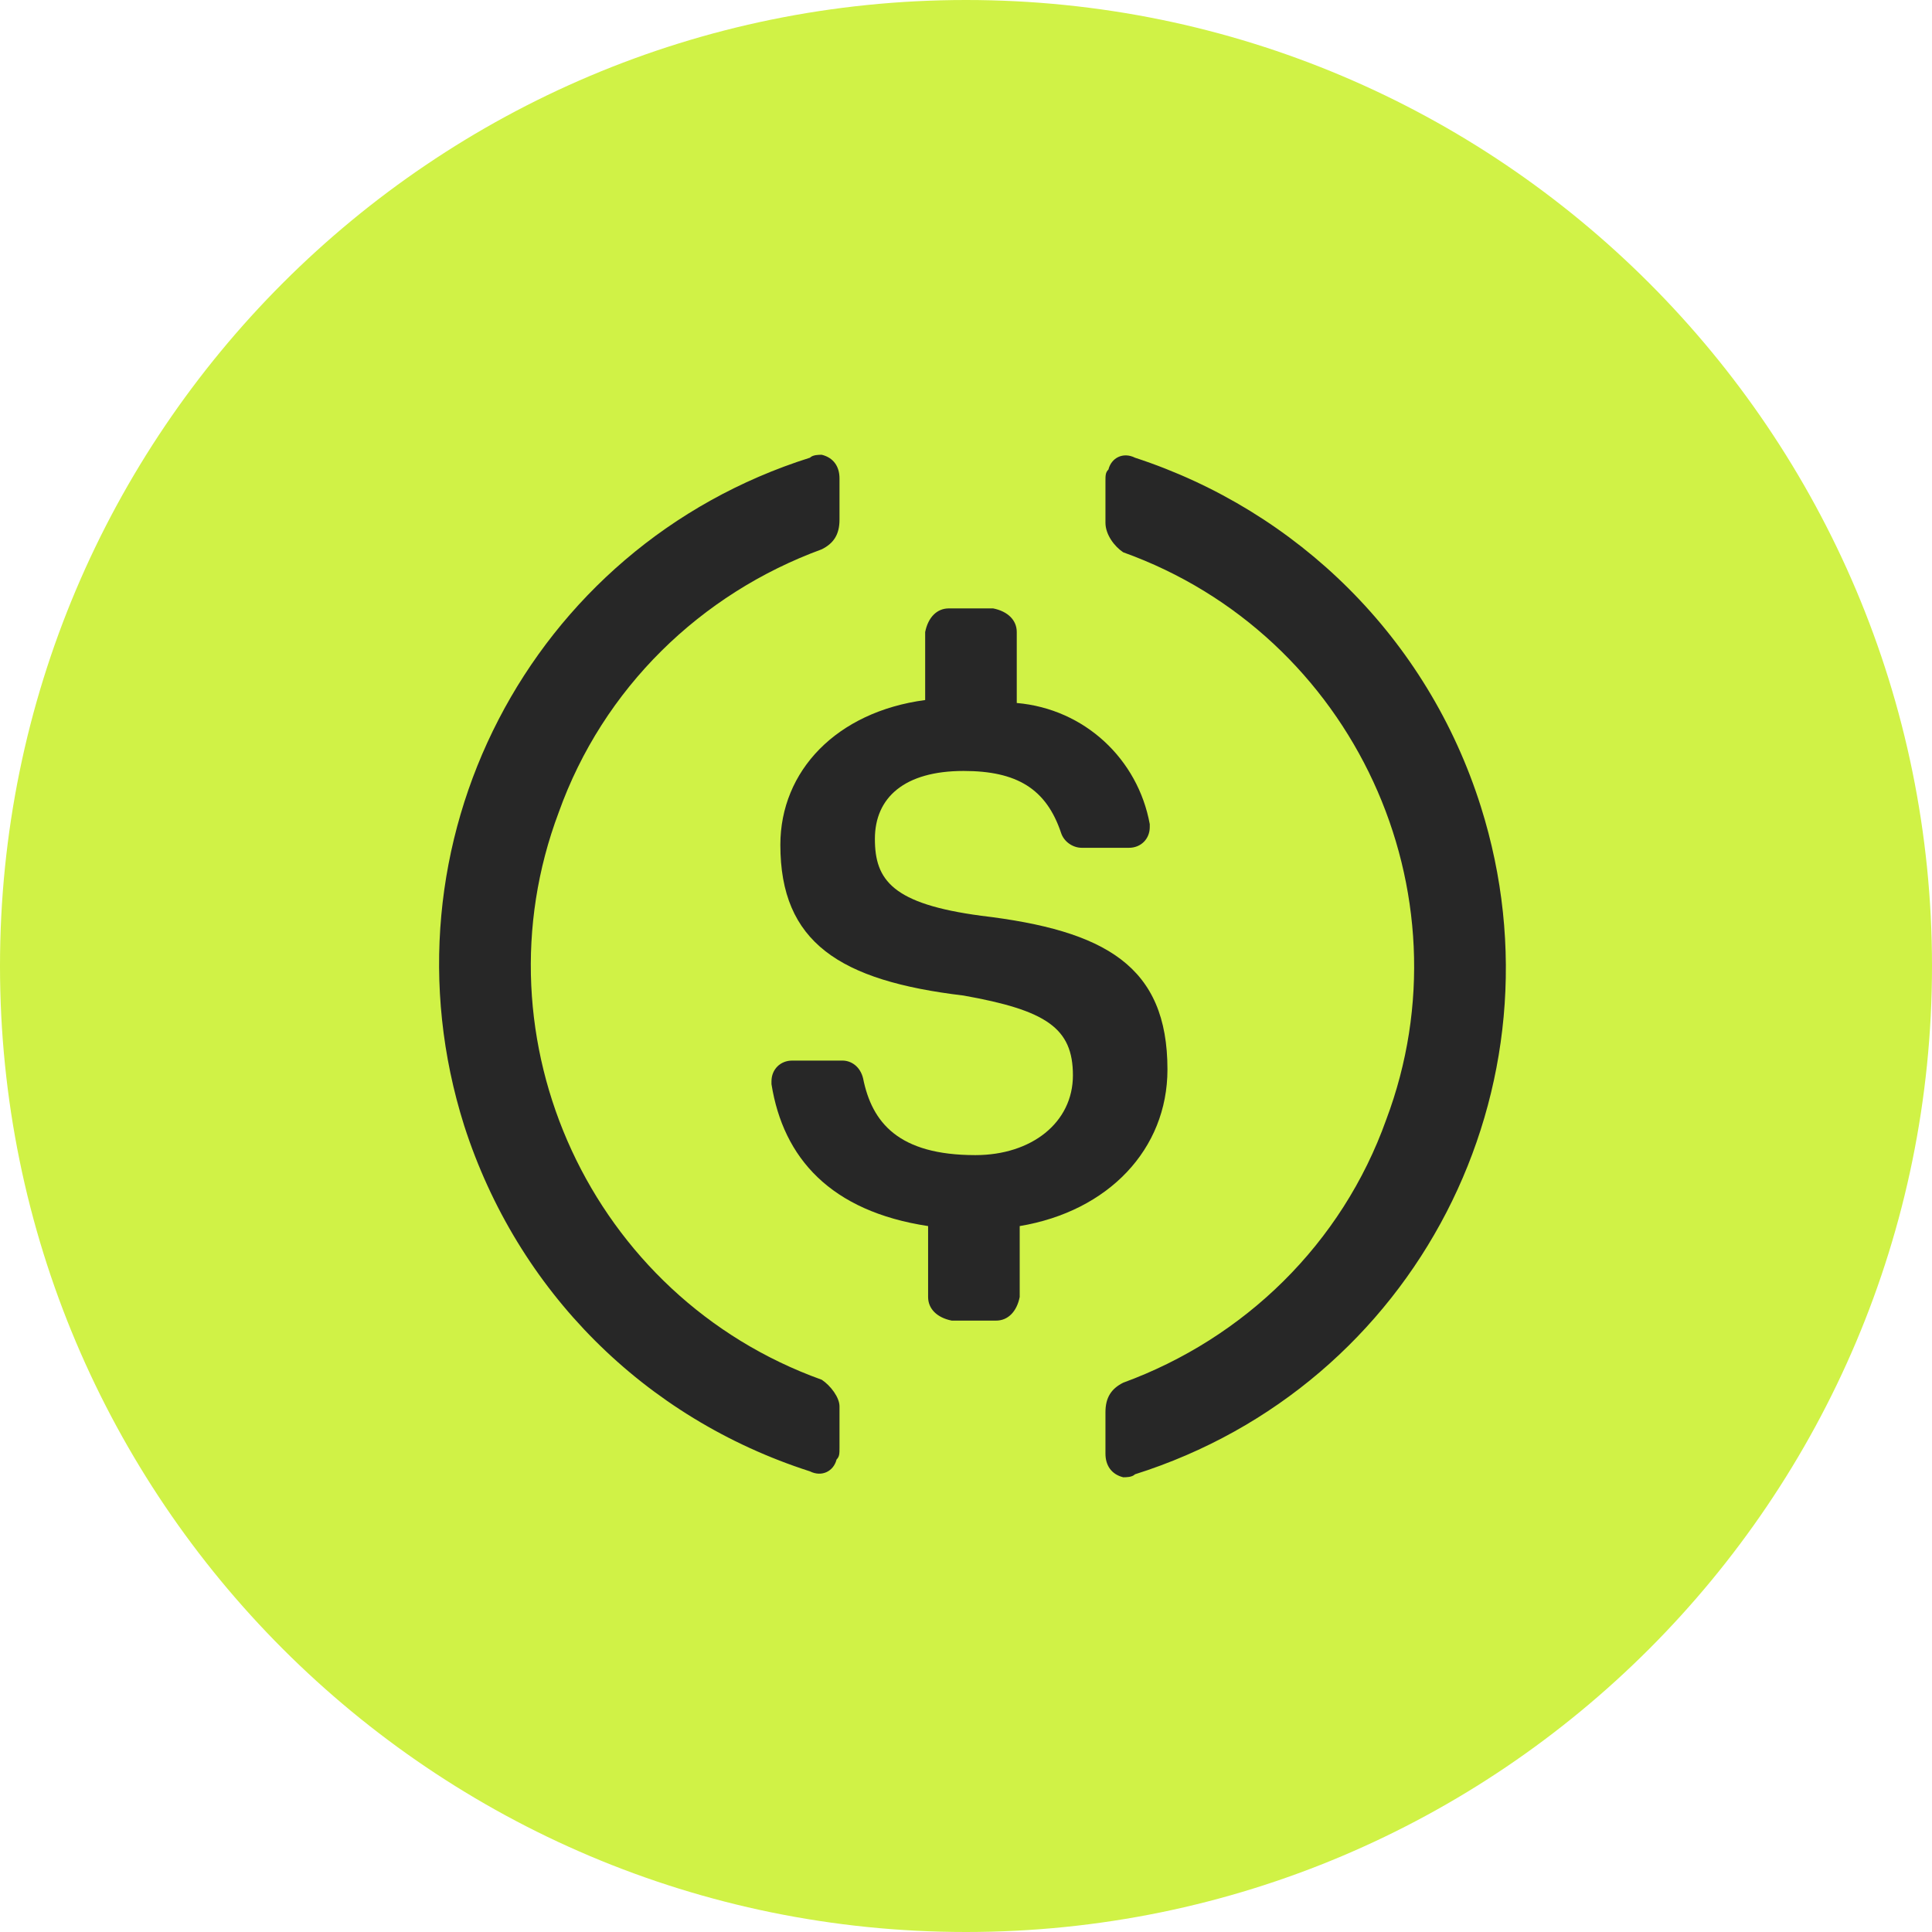
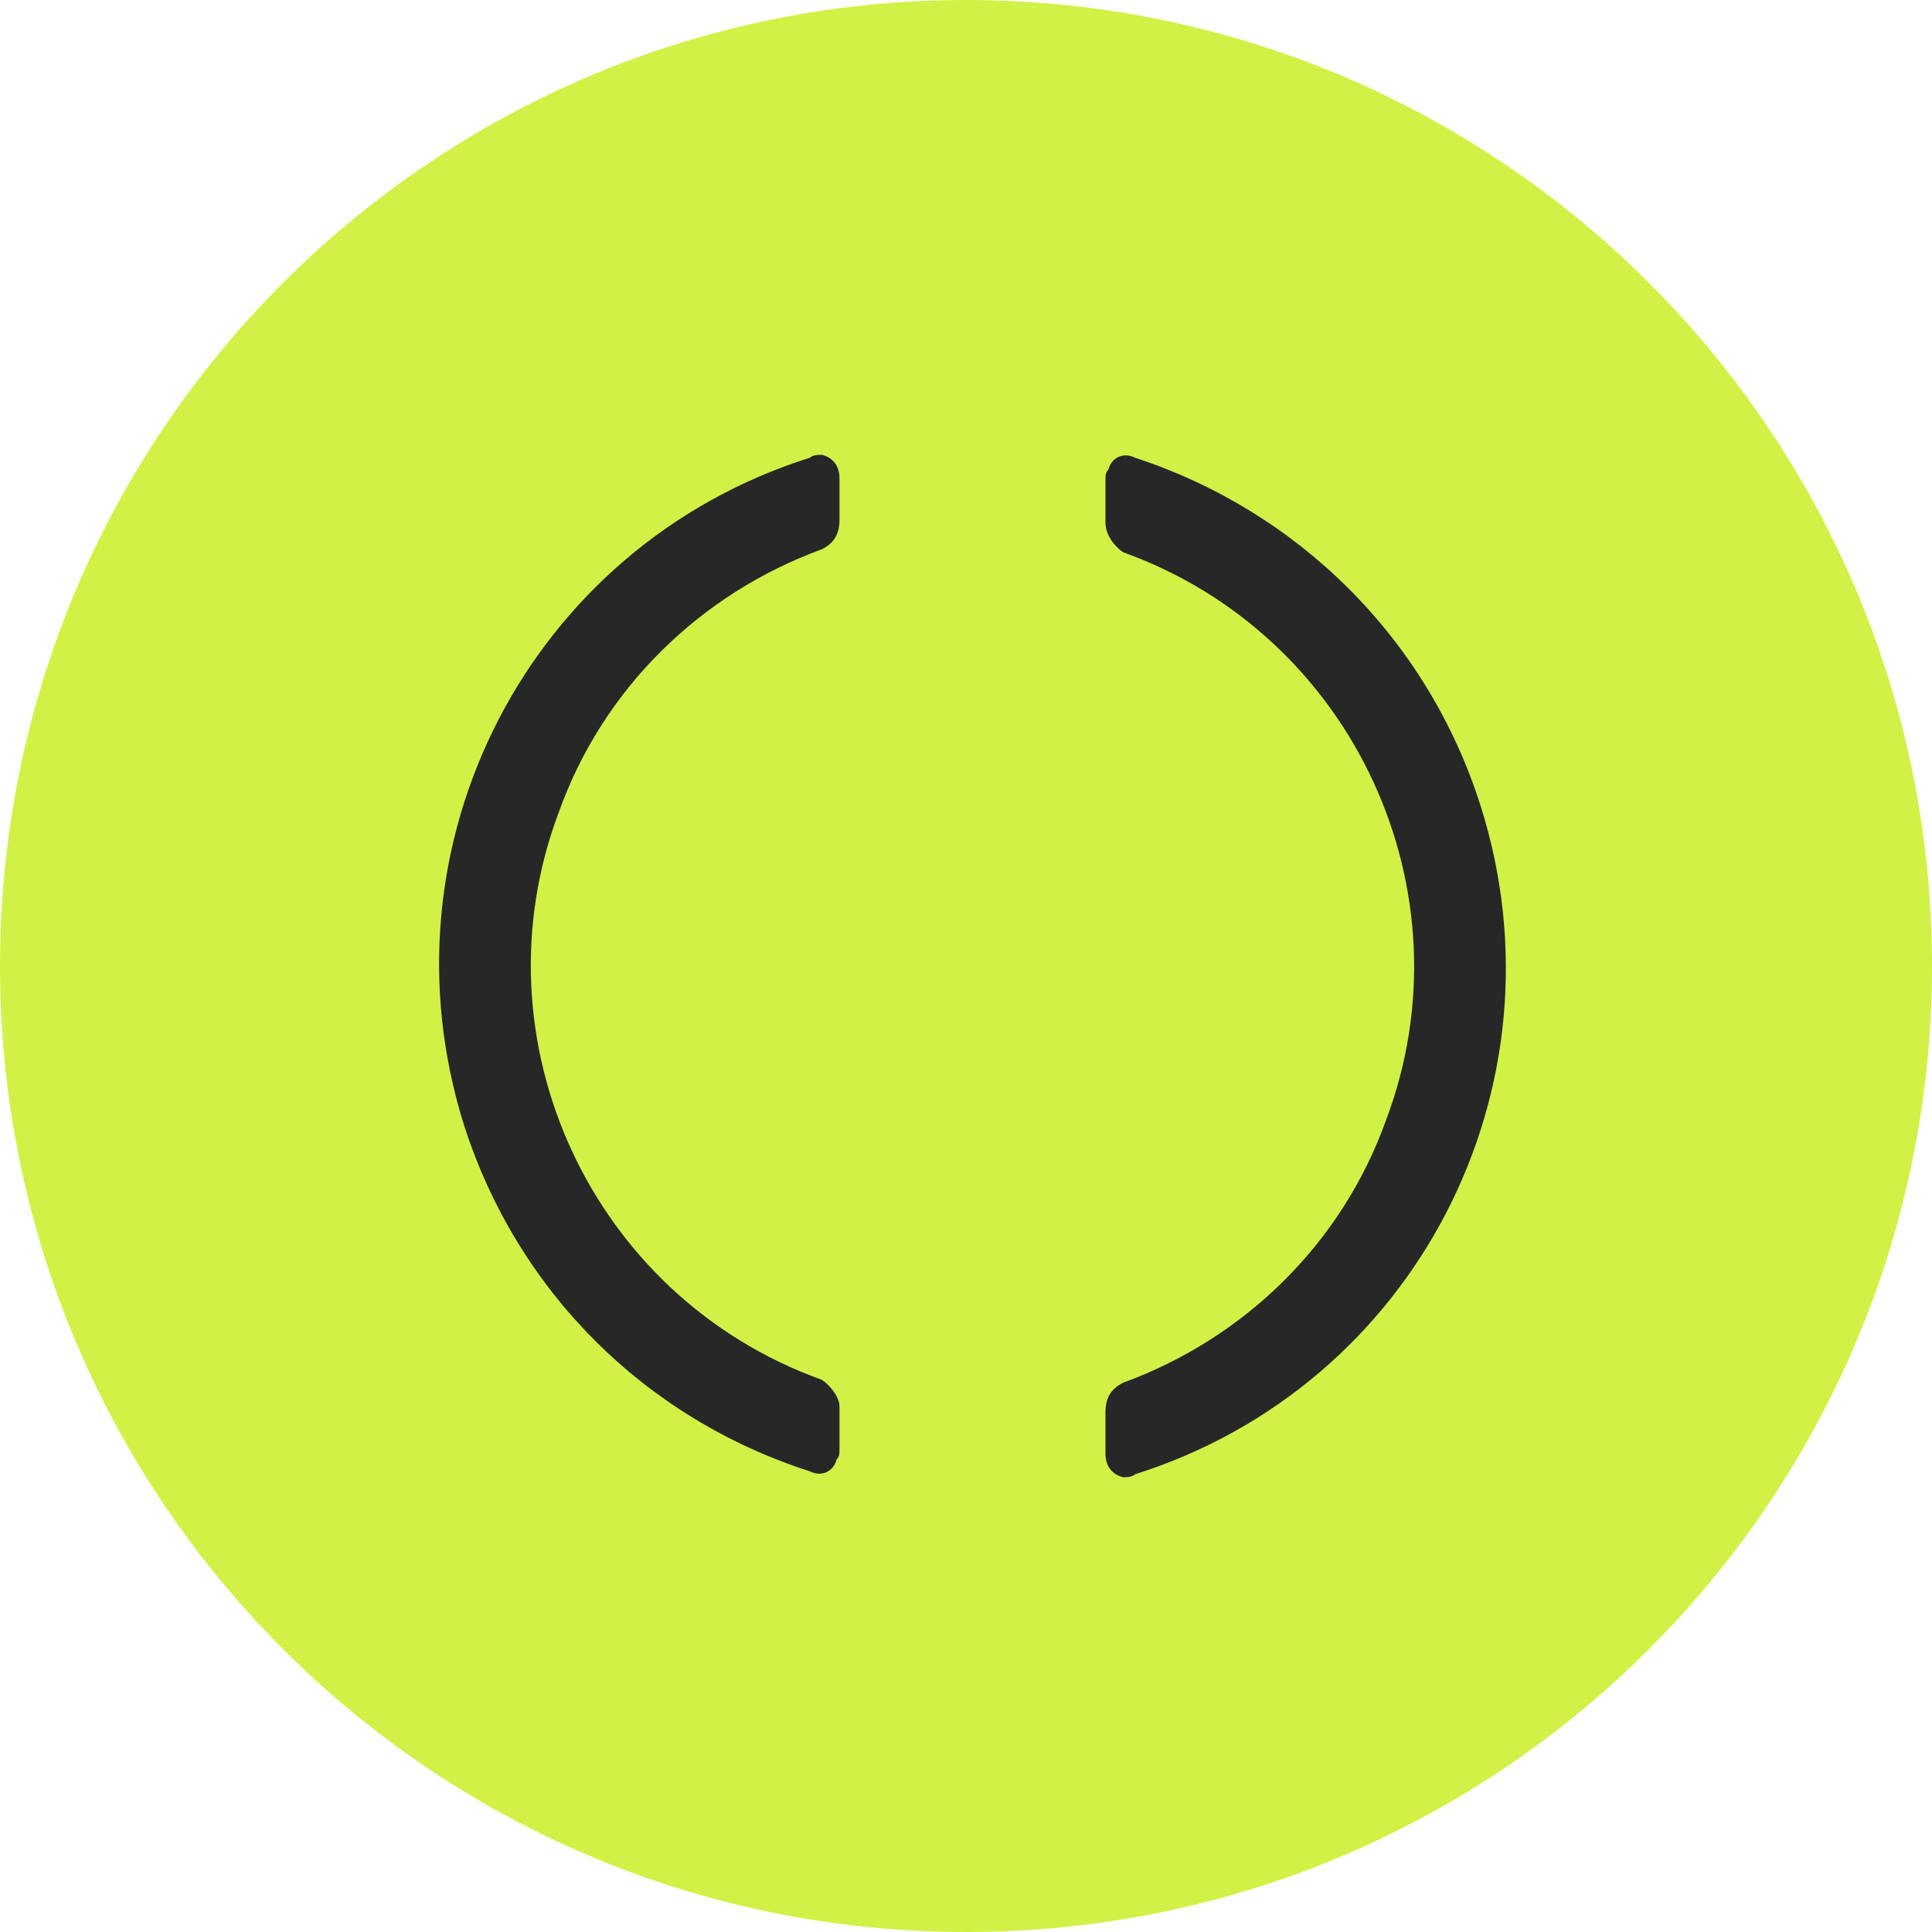
<svg xmlns="http://www.w3.org/2000/svg" width="44" height="44" viewBox="0 0 44 44" fill="none">
  <path d="M22 44C34.15 44 44 34.15 44 22C44 9.85 34.15 0 22 0C9.85 0 0 9.85 0 22C0 34.15 9.85 44 22 44Z" fill="#D0F246" />
-   <path d="M26.588 24.355C26.588 22 25.175 21.192 22.348 20.856C20.329 20.587 19.925 20.048 19.925 19.106C19.925 18.163 20.599 17.558 21.945 17.558C23.156 17.558 23.829 17.962 24.166 18.971C24.233 19.173 24.435 19.308 24.637 19.308H25.713C25.983 19.308 26.185 19.106 26.185 18.837V18.769C25.915 17.289 24.704 16.145 23.156 16.01V14.395C23.156 14.125 22.954 13.923 22.618 13.856H21.608C21.339 13.856 21.137 14.058 21.07 14.395V15.943C19.05 16.212 17.772 17.558 17.772 19.241C17.772 21.462 19.118 22.336 21.945 22.673C23.829 23.009 24.435 23.413 24.435 24.49C24.435 25.567 23.492 26.307 22.214 26.307C20.464 26.307 19.858 25.567 19.656 24.557C19.589 24.288 19.387 24.154 19.185 24.154H18.041C17.772 24.154 17.57 24.355 17.57 24.625V24.692C17.839 26.375 18.916 27.586 21.137 27.923V29.538C21.137 29.807 21.339 30.009 21.675 30.076H22.685C22.954 30.076 23.156 29.874 23.223 29.538V27.923C25.242 27.586 26.588 26.173 26.588 24.355Z" fill="#272727" />
  <path d="M18.715 31.423C13.465 29.538 10.773 23.683 12.725 18.5C13.735 15.674 15.956 13.52 18.715 12.51C18.984 12.376 19.119 12.174 19.119 11.837V10.895C19.119 10.626 18.984 10.424 18.715 10.357C18.648 10.357 18.513 10.357 18.446 10.424C12.052 12.443 8.552 19.241 10.571 25.634C11.783 29.403 14.677 32.298 18.446 33.509C18.715 33.644 18.984 33.509 19.052 33.24C19.119 33.173 19.119 33.105 19.119 32.971V32.028C19.119 31.826 18.917 31.557 18.715 31.423ZM25.849 10.424C25.58 10.289 25.311 10.424 25.244 10.693C25.176 10.76 25.176 10.828 25.176 10.962V11.905C25.176 12.174 25.378 12.443 25.58 12.578C30.83 14.462 33.522 20.317 31.57 25.5C30.561 28.327 28.339 30.48 25.58 31.49C25.311 31.625 25.176 31.826 25.176 32.163V33.105C25.176 33.374 25.311 33.576 25.58 33.644C25.647 33.644 25.782 33.644 25.849 33.576C32.243 31.557 35.743 24.759 33.724 18.366C32.512 14.529 29.551 11.635 25.849 10.424Z" fill="#272727" />
</svg>